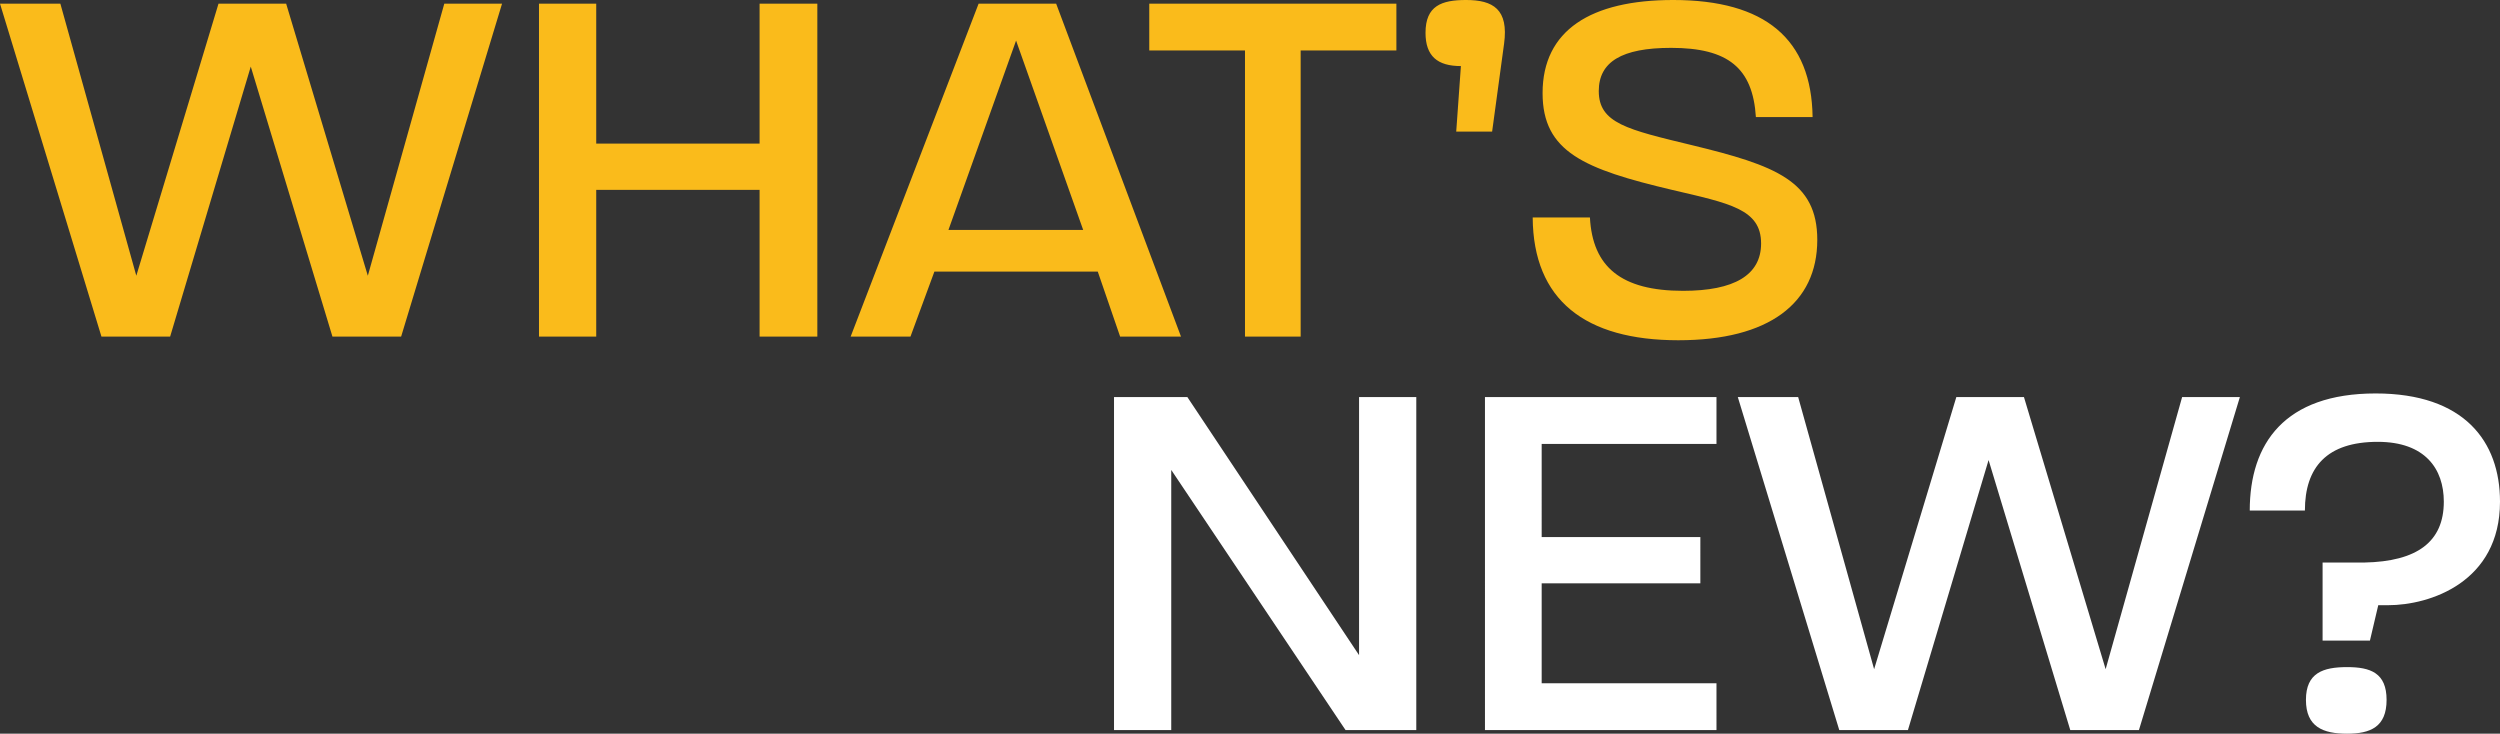
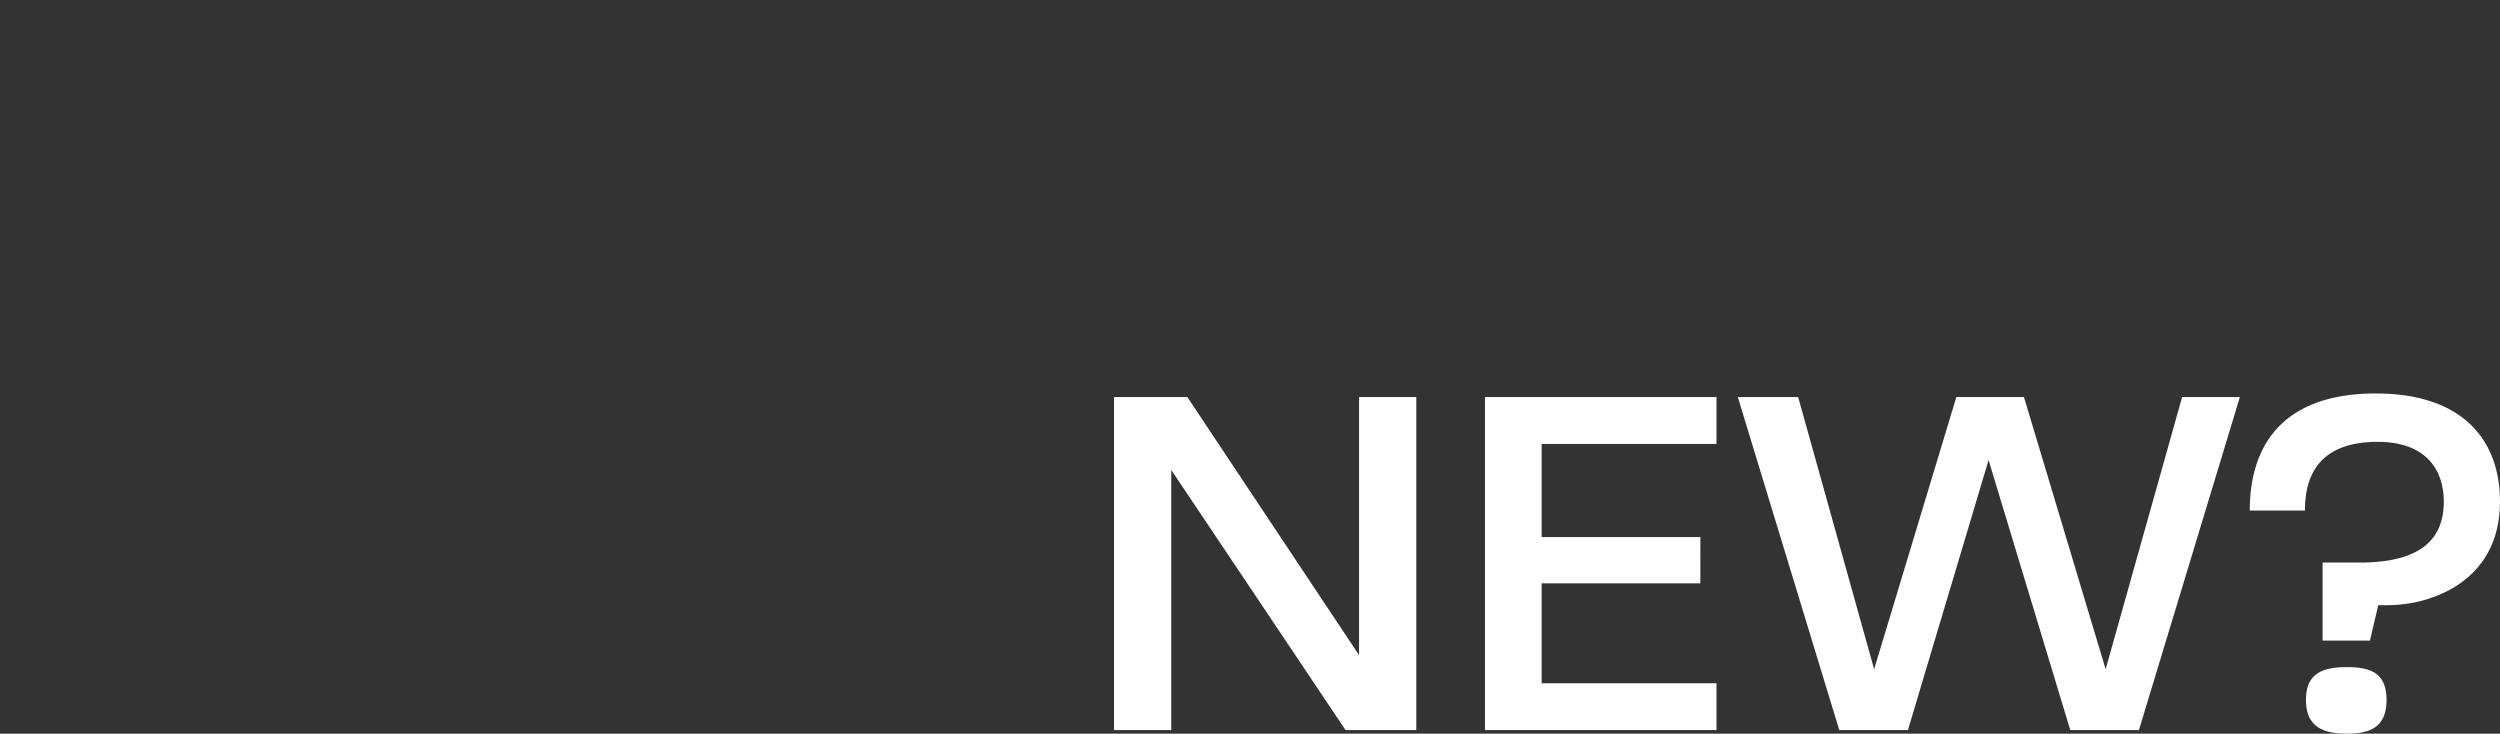
<svg xmlns="http://www.w3.org/2000/svg" width="768.84" height="225.639" viewBox="0 0 768.84 225.639">
  <rect x="0" y="0" width="768.84" height="225.639" fill="#333333" stroke="none" />
  <g transform="translate(-358.44 -428.48)">
    <path d="M47.04,152h17.6V72l53.6,80H140V49.6H122.4v79.36L69.6,49.6H47.04Zm114.08,0h71.2V137.6H178.56V106.88h48.8V92.64h-48.8V64h53.76V49.6h-71.2Zm108.96,0H291.2L316,68.96,341.12,152h21.12L393.28,49.6H375.52L352,133.28,326.88,49.6h-20.8L280.8,133.28,257.44,49.6H238.88Zm148.64-27.52h14.56l2.56-10.88h3.04c12.8,0,34.4-7.04,34.4-31.84,0-18.56-11.04-33.28-38.24-33.28-28,0-38.72,15.36-38.72,36h16.96c0-13.28,6.72-21.12,22.4-21.12,14.56,0,20.32,8.32,20.32,18.4,0,12.32-8.16,18.4-24.48,18.72h-12.8Zm-5.12,18.24c0,8.32,5.28,10.4,12.64,10.4,7.2,0,12.16-2.08,12.16-10.4s-4.96-10.08-12.16-10.08C418.88,132.64,413.6,134.4,413.6,142.72Z" transform="translate(654 501)" fill="#fff" />
-     <path d="M643.64,272h21.12l24.8-83.04L714.68,272H735.8l31.04-102.4H749.08l-23.52,83.68L700.44,169.6h-20.8l-25.28,83.68L631,169.6H612.44Zm134.56,0h17.6V226.88h50.24V272H863.8V169.6H846.04v43.04H795.8V169.6H778.2Zm95.84,0h18.4l7.36-20h50.24l6.88,20h18.72l-38.4-102.4H913.4Zm30.08-32.8,20.8-58.24,20.64,58.24Zm91.2,32.8h17.12V184h29.44V169.6h-76V184h29.44Zm66.4-83.2-1.44,20.16h11.04l3.68-27.04c1.44-10.56-3.36-13.44-11.68-13.44-7.52,0-12.48,1.76-12.48,10.08C1050.84,185.76,1054.52,188.8,1061.72,188.8Zm66.88,84.32c27.84,0,42.72-11.36,42.72-30.88,0-18.08-12.8-22.88-38.56-29.12-19.84-4.8-28.64-6.72-28.64-16.64,0-8.96,7.04-13.28,22.24-13.28,17.6,0,25.12,6.24,26.08,21.28h17.44c-.32-24-14.56-36-42.88-36-25.28,0-40.16,9.28-40.16,28.64,0,18.08,12.8,23.36,39.84,29.76,17.76,4.16,27.36,5.92,27.36,16.48,0,9.76-8.32,14.56-24,14.56-19.04,0-27.84-7.36-28.64-22.56h-17.6C1083.96,260.8,1099.96,273.12,1128.6,273.12Z" transform="translate(-254 260)" fill="#fabb1b" />
  </g>
</svg>